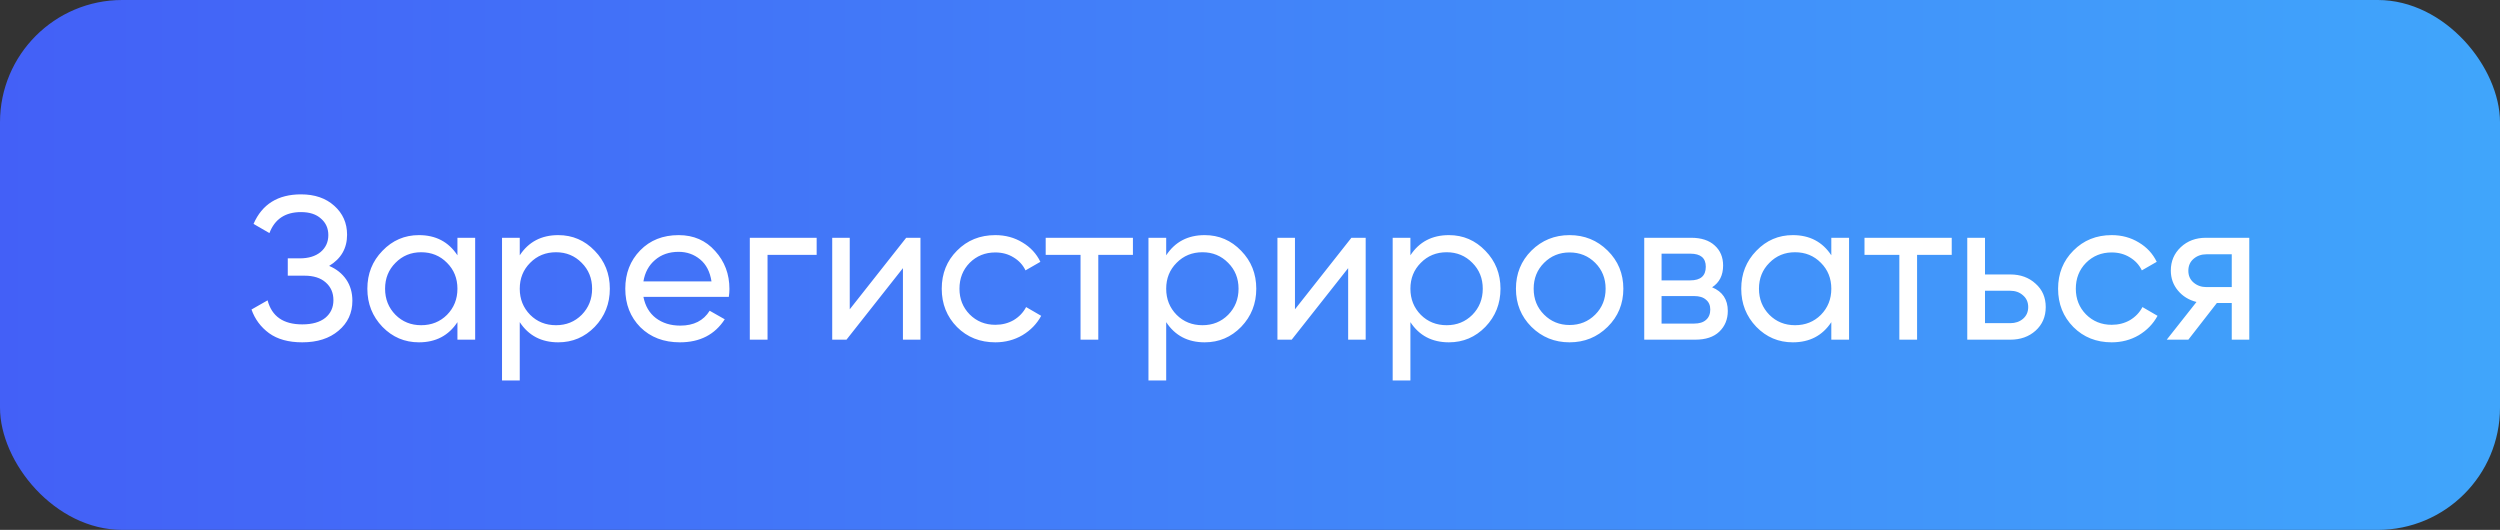
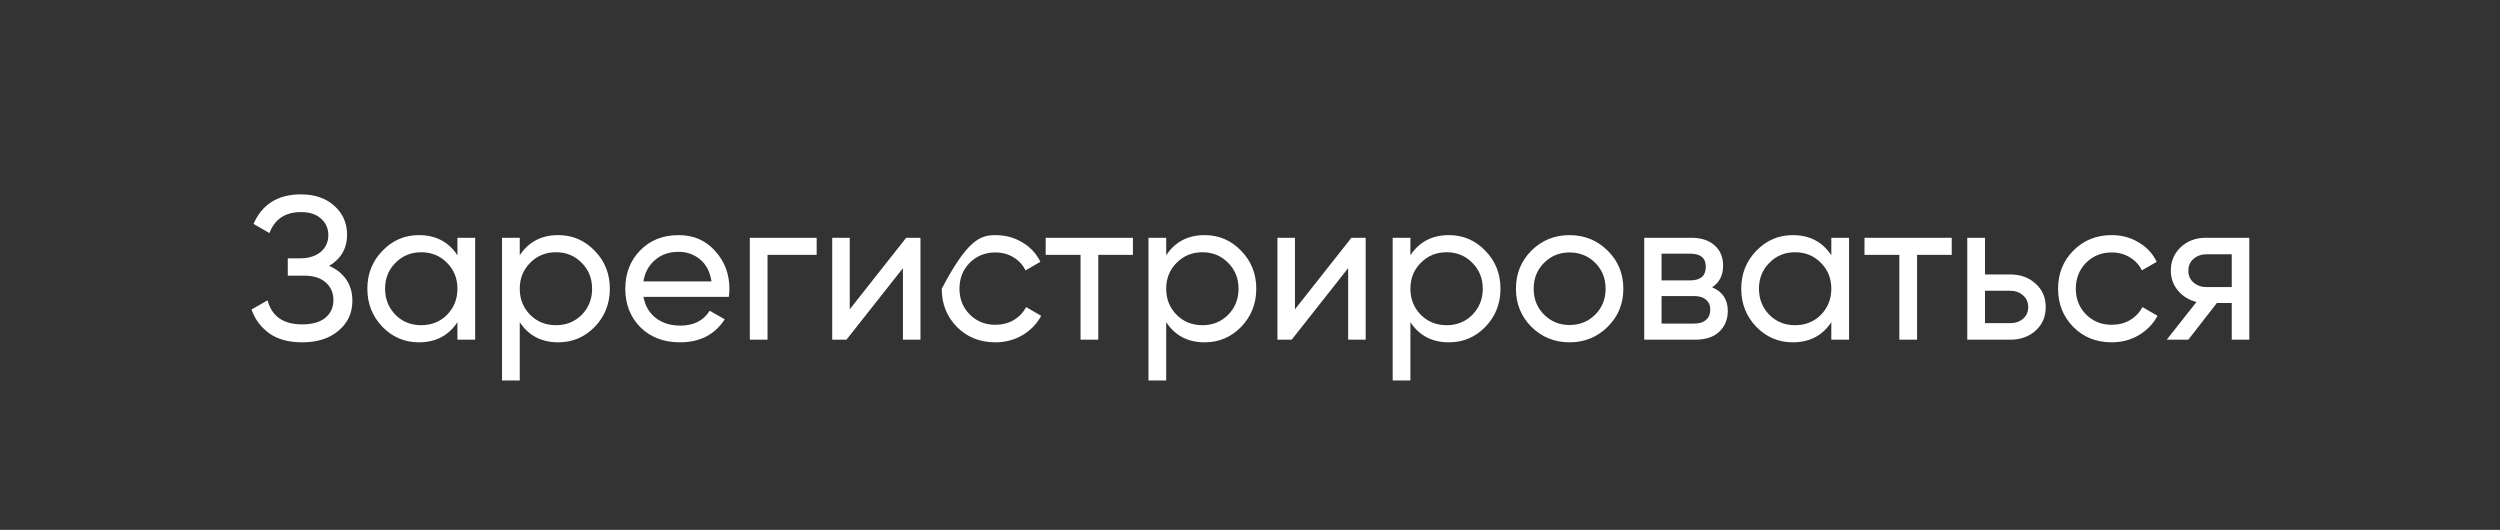
<svg xmlns="http://www.w3.org/2000/svg" width="184" height="39" viewBox="0 0 184 39" fill="none">
  <rect x="0" y="0" width="184" height="39" fill="#333333" stroke="none" />
-   <rect width="184" height="39" rx="9" fill="url(#paint0_linear_92_17)" />
-   <path d="M24.225 19.57C24.765 19.8 25.185 20.135 25.485 20.575C25.785 21.015 25.935 21.535 25.935 22.135C25.935 23.035 25.595 23.77 24.915 24.34C24.245 24.91 23.355 25.195 22.245 25.195C21.235 25.195 20.42 24.97 19.8 24.52C19.19 24.07 18.76 23.49 18.51 22.78L19.695 22.105C20.005 23.285 20.855 23.875 22.245 23.875C22.975 23.875 23.54 23.715 23.94 23.395C24.34 23.065 24.54 22.63 24.54 22.09C24.54 21.55 24.35 21.115 23.97 20.785C23.6 20.455 23.08 20.29 22.41 20.29H21.18V19.015H22.065C22.705 19.015 23.215 18.86 23.595 18.55C23.975 18.23 24.165 17.815 24.165 17.305C24.165 16.805 23.985 16.4 23.625 16.09C23.275 15.77 22.785 15.61 22.155 15.61C20.995 15.61 20.22 16.125 19.83 17.155L18.66 16.48C19.29 15.03 20.455 14.305 22.155 14.305C23.165 14.305 23.98 14.585 24.6 15.145C25.23 15.705 25.545 16.415 25.545 17.275C25.545 18.275 25.105 19.04 24.225 19.57ZM33.667 17.5H34.972V25H33.667V23.71C33.017 24.7 32.072 25.195 30.832 25.195C29.782 25.195 28.887 24.815 28.147 24.055C27.407 23.285 27.037 22.35 27.037 21.25C27.037 20.15 27.407 19.22 28.147 18.46C28.887 17.69 29.782 17.305 30.832 17.305C32.072 17.305 33.017 17.8 33.667 18.79V17.5ZM30.997 23.935C31.757 23.935 32.392 23.68 32.902 23.17C33.412 22.65 33.667 22.01 33.667 21.25C33.667 20.49 33.412 19.855 32.902 19.345C32.392 18.825 31.757 18.565 30.997 18.565C30.247 18.565 29.617 18.825 29.107 19.345C28.597 19.855 28.342 20.49 28.342 21.25C28.342 22.01 28.597 22.65 29.107 23.17C29.617 23.68 30.247 23.935 30.997 23.935ZM41.089 17.305C42.139 17.305 43.034 17.69 43.774 18.46C44.514 19.22 44.884 20.15 44.884 21.25C44.884 22.35 44.514 23.285 43.774 24.055C43.034 24.815 42.139 25.195 41.089 25.195C39.849 25.195 38.904 24.7 38.254 23.71V28H36.949V17.5H38.254V18.79C38.904 17.8 39.849 17.305 41.089 17.305ZM40.924 23.935C41.674 23.935 42.304 23.68 42.814 23.17C43.324 22.65 43.579 22.01 43.579 21.25C43.579 20.49 43.324 19.855 42.814 19.345C42.304 18.825 41.674 18.565 40.924 18.565C40.164 18.565 39.529 18.825 39.019 19.345C38.509 19.855 38.254 20.49 38.254 21.25C38.254 22.01 38.509 22.65 39.019 23.17C39.529 23.68 40.164 23.935 40.924 23.935ZM47.356 21.85C47.486 22.52 47.791 23.04 48.271 23.41C48.761 23.78 49.361 23.965 50.071 23.965C51.061 23.965 51.781 23.6 52.231 22.87L53.341 23.5C52.611 24.63 51.511 25.195 50.041 25.195C48.851 25.195 47.881 24.825 47.131 24.085C46.391 23.335 46.021 22.39 46.021 21.25C46.021 20.12 46.386 19.18 47.116 18.43C47.846 17.68 48.791 17.305 49.951 17.305C51.051 17.305 51.946 17.695 52.636 18.475C53.336 19.245 53.686 20.175 53.686 21.265C53.686 21.455 53.671 21.65 53.641 21.85H47.356ZM49.951 18.535C49.251 18.535 48.671 18.735 48.211 19.135C47.751 19.525 47.466 20.05 47.356 20.71H52.366C52.256 20 51.976 19.46 51.526 19.09C51.076 18.72 50.551 18.535 49.951 18.535ZM60.106 17.5V18.76H56.491V25H55.186V17.5H60.106ZM66.696 17.5H67.746V25H66.456V19.735L62.301 25H61.251V17.5H62.541V22.765L66.696 17.5ZM73.257 25.195C72.127 25.195 71.187 24.82 70.437 24.07C69.687 23.31 69.312 22.37 69.312 21.25C69.312 20.13 69.687 19.195 70.437 18.445C71.187 17.685 72.127 17.305 73.257 17.305C73.997 17.305 74.662 17.485 75.252 17.845C75.842 18.195 76.282 18.67 76.572 19.27L75.477 19.9C75.287 19.5 74.992 19.18 74.592 18.94C74.202 18.7 73.757 18.58 73.257 18.58C72.507 18.58 71.877 18.835 71.367 19.345C70.867 19.855 70.617 20.49 70.617 21.25C70.617 22 70.867 22.63 71.367 23.14C71.877 23.65 72.507 23.905 73.257 23.905C73.757 23.905 74.207 23.79 74.607 23.56C75.007 23.32 75.312 23 75.522 22.6L76.632 23.245C76.312 23.835 75.852 24.31 75.252 24.67C74.652 25.02 73.987 25.195 73.257 25.195ZM83.383 17.5V18.76H80.834V25H79.528V18.76H76.963V17.5H83.383ZM88.667 17.305C89.717 17.305 90.612 17.69 91.352 18.46C92.092 19.22 92.462 20.15 92.462 21.25C92.462 22.35 92.092 23.285 91.352 24.055C90.612 24.815 89.717 25.195 88.667 25.195C87.427 25.195 86.482 24.7 85.832 23.71V28H84.527V17.5H85.832V18.79C86.482 17.8 87.427 17.305 88.667 17.305ZM88.502 23.935C89.252 23.935 89.882 23.68 90.392 23.17C90.902 22.65 91.157 22.01 91.157 21.25C91.157 20.49 90.902 19.855 90.392 19.345C89.882 18.825 89.252 18.565 88.502 18.565C87.742 18.565 87.107 18.825 86.597 19.345C86.087 19.855 85.832 20.49 85.832 21.25C85.832 22.01 86.087 22.65 86.597 23.17C87.107 23.68 87.742 23.935 88.502 23.935ZM99.464 17.5H100.514V25H99.224V19.735L95.069 25H94.019V17.5H95.309V22.765L99.464 17.5ZM106.641 17.305C107.691 17.305 108.586 17.69 109.326 18.46C110.066 19.22 110.436 20.15 110.436 21.25C110.436 22.35 110.066 23.285 109.326 24.055C108.586 24.815 107.691 25.195 106.641 25.195C105.401 25.195 104.456 24.7 103.806 23.71V28H102.501V17.5H103.806V18.79C104.456 17.8 105.401 17.305 106.641 17.305ZM106.476 23.935C107.226 23.935 107.856 23.68 108.366 23.17C108.876 22.65 109.131 22.01 109.131 21.25C109.131 20.49 108.876 19.855 108.366 19.345C107.856 18.825 107.226 18.565 106.476 18.565C105.716 18.565 105.081 18.825 104.571 19.345C104.061 19.855 103.806 20.49 103.806 21.25C103.806 22.01 104.061 22.65 104.571 23.17C105.081 23.68 105.716 23.935 106.476 23.935ZM118.323 24.055C117.553 24.815 116.618 25.195 115.518 25.195C114.418 25.195 113.483 24.815 112.713 24.055C111.953 23.295 111.573 22.36 111.573 21.25C111.573 20.14 111.953 19.205 112.713 18.445C113.483 17.685 114.418 17.305 115.518 17.305C116.618 17.305 117.553 17.685 118.323 18.445C119.093 19.205 119.478 20.14 119.478 21.25C119.478 22.36 119.093 23.295 118.323 24.055ZM115.518 23.92C116.268 23.92 116.898 23.665 117.408 23.155C117.918 22.645 118.173 22.01 118.173 21.25C118.173 20.49 117.918 19.855 117.408 19.345C116.898 18.835 116.268 18.58 115.518 18.58C114.778 18.58 114.153 18.835 113.643 19.345C113.133 19.855 112.878 20.49 112.878 21.25C112.878 22.01 113.133 22.645 113.643 23.155C114.153 23.665 114.778 23.92 115.518 23.92ZM126.011 21.145C126.781 21.465 127.166 22.045 127.166 22.885C127.166 23.505 126.956 24.015 126.536 24.415C126.126 24.805 125.536 25 124.766 25H121.016V17.5H124.466C125.216 17.5 125.796 17.69 126.206 18.07C126.616 18.44 126.821 18.93 126.821 19.54C126.821 20.26 126.551 20.795 126.011 21.145ZM124.406 18.67H122.291V20.635H124.406C125.166 20.635 125.546 20.3 125.546 19.63C125.546 18.99 125.166 18.67 124.406 18.67ZM124.691 23.815C125.071 23.815 125.361 23.725 125.561 23.545C125.771 23.365 125.876 23.11 125.876 22.78C125.876 22.47 125.771 22.23 125.561 22.06C125.361 21.88 125.071 21.79 124.691 21.79H122.291V23.815H124.691ZM134.785 17.5H136.09V25H134.785V23.71C134.135 24.7 133.19 25.195 131.95 25.195C130.9 25.195 130.005 24.815 129.265 24.055C128.525 23.285 128.155 22.35 128.155 21.25C128.155 20.15 128.525 19.22 129.265 18.46C130.005 17.69 130.9 17.305 131.95 17.305C133.19 17.305 134.135 17.8 134.785 18.79V17.5ZM132.115 23.935C132.875 23.935 133.51 23.68 134.02 23.17C134.53 22.65 134.785 22.01 134.785 21.25C134.785 20.49 134.53 19.855 134.02 19.345C133.51 18.825 132.875 18.565 132.115 18.565C131.365 18.565 130.735 18.825 130.225 19.345C129.715 19.855 129.46 20.49 129.46 21.25C129.46 22.01 129.715 22.65 130.225 23.17C130.735 23.68 131.365 23.935 132.115 23.935ZM143.647 17.5V18.76H141.097V25H139.792V18.76H137.227V17.5H143.647ZM147.956 20.2C148.706 20.2 149.326 20.425 149.816 20.875C150.316 21.315 150.566 21.89 150.566 22.6C150.566 23.31 150.316 23.89 149.816 24.34C149.326 24.78 148.706 25 147.956 25H144.791V17.5H146.096V20.2H147.956ZM147.956 23.785C148.326 23.785 148.636 23.68 148.886 23.47C149.146 23.25 149.276 22.96 149.276 22.6C149.276 22.24 149.146 21.95 148.886 21.73C148.636 21.51 148.326 21.4 147.956 21.4H146.096V23.785H147.956ZM155.42 25.195C154.29 25.195 153.35 24.82 152.6 24.07C151.85 23.31 151.475 22.37 151.475 21.25C151.475 20.13 151.85 19.195 152.6 18.445C153.35 17.685 154.29 17.305 155.42 17.305C156.16 17.305 156.825 17.485 157.415 17.845C158.005 18.195 158.445 18.67 158.735 19.27L157.64 19.9C157.45 19.5 157.155 19.18 156.755 18.94C156.365 18.7 155.92 18.58 155.42 18.58C154.67 18.58 154.04 18.835 153.53 19.345C153.03 19.855 152.78 20.49 152.78 21.25C152.78 22 153.03 22.63 153.53 23.14C154.04 23.65 154.67 23.905 155.42 23.905C155.92 23.905 156.37 23.79 156.77 23.56C157.17 23.32 157.475 23 157.685 22.6L158.795 23.245C158.475 23.835 158.015 24.31 157.415 24.67C156.815 25.02 156.15 25.195 155.42 25.195ZM165.547 17.5V25H164.257V22.3H163.162L161.062 25H159.472L161.662 22.225C161.102 22.085 160.647 21.805 160.297 21.385C159.947 20.965 159.772 20.475 159.772 19.915C159.772 19.225 160.017 18.65 160.507 18.19C160.997 17.73 161.612 17.5 162.352 17.5H165.547ZM162.397 21.13H164.257V18.715H162.397C162.027 18.715 161.712 18.825 161.452 19.045C161.192 19.265 161.062 19.56 161.062 19.93C161.062 20.29 161.192 20.58 161.452 20.8C161.712 21.02 162.027 21.13 162.397 21.13Z" fill="white" />
+   <path d="M24.225 19.57C24.765 19.8 25.185 20.135 25.485 20.575C25.785 21.015 25.935 21.535 25.935 22.135C25.935 23.035 25.595 23.77 24.915 24.34C24.245 24.91 23.355 25.195 22.245 25.195C21.235 25.195 20.42 24.97 19.8 24.52C19.19 24.07 18.76 23.49 18.51 22.78L19.695 22.105C20.005 23.285 20.855 23.875 22.245 23.875C22.975 23.875 23.54 23.715 23.94 23.395C24.34 23.065 24.54 22.63 24.54 22.09C24.54 21.55 24.35 21.115 23.97 20.785C23.6 20.455 23.08 20.29 22.41 20.29H21.18V19.015H22.065C22.705 19.015 23.215 18.86 23.595 18.55C23.975 18.23 24.165 17.815 24.165 17.305C24.165 16.805 23.985 16.4 23.625 16.09C23.275 15.77 22.785 15.61 22.155 15.61C20.995 15.61 20.22 16.125 19.83 17.155L18.66 16.48C19.29 15.03 20.455 14.305 22.155 14.305C23.165 14.305 23.98 14.585 24.6 15.145C25.23 15.705 25.545 16.415 25.545 17.275C25.545 18.275 25.105 19.04 24.225 19.57ZM33.667 17.5H34.972V25H33.667V23.71C33.017 24.7 32.072 25.195 30.832 25.195C29.782 25.195 28.887 24.815 28.147 24.055C27.407 23.285 27.037 22.35 27.037 21.25C27.037 20.15 27.407 19.22 28.147 18.46C28.887 17.69 29.782 17.305 30.832 17.305C32.072 17.305 33.017 17.8 33.667 18.79V17.5ZM30.997 23.935C31.757 23.935 32.392 23.68 32.902 23.17C33.412 22.65 33.667 22.01 33.667 21.25C33.667 20.49 33.412 19.855 32.902 19.345C32.392 18.825 31.757 18.565 30.997 18.565C30.247 18.565 29.617 18.825 29.107 19.345C28.597 19.855 28.342 20.49 28.342 21.25C28.342 22.01 28.597 22.65 29.107 23.17C29.617 23.68 30.247 23.935 30.997 23.935ZM41.089 17.305C42.139 17.305 43.034 17.69 43.774 18.46C44.514 19.22 44.884 20.15 44.884 21.25C44.884 22.35 44.514 23.285 43.774 24.055C43.034 24.815 42.139 25.195 41.089 25.195C39.849 25.195 38.904 24.7 38.254 23.71V28H36.949V17.5H38.254V18.79C38.904 17.8 39.849 17.305 41.089 17.305ZM40.924 23.935C41.674 23.935 42.304 23.68 42.814 23.17C43.324 22.65 43.579 22.01 43.579 21.25C43.579 20.49 43.324 19.855 42.814 19.345C42.304 18.825 41.674 18.565 40.924 18.565C40.164 18.565 39.529 18.825 39.019 19.345C38.509 19.855 38.254 20.49 38.254 21.25C38.254 22.01 38.509 22.65 39.019 23.17C39.529 23.68 40.164 23.935 40.924 23.935ZM47.356 21.85C47.486 22.52 47.791 23.04 48.271 23.41C48.761 23.78 49.361 23.965 50.071 23.965C51.061 23.965 51.781 23.6 52.231 22.87L53.341 23.5C52.611 24.63 51.511 25.195 50.041 25.195C48.851 25.195 47.881 24.825 47.131 24.085C46.391 23.335 46.021 22.39 46.021 21.25C46.021 20.12 46.386 19.18 47.116 18.43C47.846 17.68 48.791 17.305 49.951 17.305C51.051 17.305 51.946 17.695 52.636 18.475C53.336 19.245 53.686 20.175 53.686 21.265C53.686 21.455 53.671 21.65 53.641 21.85H47.356ZM49.951 18.535C49.251 18.535 48.671 18.735 48.211 19.135C47.751 19.525 47.466 20.05 47.356 20.71H52.366C52.256 20 51.976 19.46 51.526 19.09C51.076 18.72 50.551 18.535 49.951 18.535ZM60.106 17.5V18.76H56.491V25H55.186V17.5H60.106ZM66.696 17.5H67.746V25H66.456V19.735L62.301 25H61.251V17.5H62.541V22.765L66.696 17.5ZM73.257 25.195C72.127 25.195 71.187 24.82 70.437 24.07C69.687 23.31 69.312 22.37 69.312 21.25C71.187 17.685 72.127 17.305 73.257 17.305C73.997 17.305 74.662 17.485 75.252 17.845C75.842 18.195 76.282 18.67 76.572 19.27L75.477 19.9C75.287 19.5 74.992 19.18 74.592 18.94C74.202 18.7 73.757 18.58 73.257 18.58C72.507 18.58 71.877 18.835 71.367 19.345C70.867 19.855 70.617 20.49 70.617 21.25C70.617 22 70.867 22.63 71.367 23.14C71.877 23.65 72.507 23.905 73.257 23.905C73.757 23.905 74.207 23.79 74.607 23.56C75.007 23.32 75.312 23 75.522 22.6L76.632 23.245C76.312 23.835 75.852 24.31 75.252 24.67C74.652 25.02 73.987 25.195 73.257 25.195ZM83.383 17.5V18.76H80.834V25H79.528V18.76H76.963V17.5H83.383ZM88.667 17.305C89.717 17.305 90.612 17.69 91.352 18.46C92.092 19.22 92.462 20.15 92.462 21.25C92.462 22.35 92.092 23.285 91.352 24.055C90.612 24.815 89.717 25.195 88.667 25.195C87.427 25.195 86.482 24.7 85.832 23.71V28H84.527V17.5H85.832V18.79C86.482 17.8 87.427 17.305 88.667 17.305ZM88.502 23.935C89.252 23.935 89.882 23.68 90.392 23.17C90.902 22.65 91.157 22.01 91.157 21.25C91.157 20.49 90.902 19.855 90.392 19.345C89.882 18.825 89.252 18.565 88.502 18.565C87.742 18.565 87.107 18.825 86.597 19.345C86.087 19.855 85.832 20.49 85.832 21.25C85.832 22.01 86.087 22.65 86.597 23.17C87.107 23.68 87.742 23.935 88.502 23.935ZM99.464 17.5H100.514V25H99.224V19.735L95.069 25H94.019V17.5H95.309V22.765L99.464 17.5ZM106.641 17.305C107.691 17.305 108.586 17.69 109.326 18.46C110.066 19.22 110.436 20.15 110.436 21.25C110.436 22.35 110.066 23.285 109.326 24.055C108.586 24.815 107.691 25.195 106.641 25.195C105.401 25.195 104.456 24.7 103.806 23.71V28H102.501V17.5H103.806V18.79C104.456 17.8 105.401 17.305 106.641 17.305ZM106.476 23.935C107.226 23.935 107.856 23.68 108.366 23.17C108.876 22.65 109.131 22.01 109.131 21.25C109.131 20.49 108.876 19.855 108.366 19.345C107.856 18.825 107.226 18.565 106.476 18.565C105.716 18.565 105.081 18.825 104.571 19.345C104.061 19.855 103.806 20.49 103.806 21.25C103.806 22.01 104.061 22.65 104.571 23.17C105.081 23.68 105.716 23.935 106.476 23.935ZM118.323 24.055C117.553 24.815 116.618 25.195 115.518 25.195C114.418 25.195 113.483 24.815 112.713 24.055C111.953 23.295 111.573 22.36 111.573 21.25C111.573 20.14 111.953 19.205 112.713 18.445C113.483 17.685 114.418 17.305 115.518 17.305C116.618 17.305 117.553 17.685 118.323 18.445C119.093 19.205 119.478 20.14 119.478 21.25C119.478 22.36 119.093 23.295 118.323 24.055ZM115.518 23.92C116.268 23.92 116.898 23.665 117.408 23.155C117.918 22.645 118.173 22.01 118.173 21.25C118.173 20.49 117.918 19.855 117.408 19.345C116.898 18.835 116.268 18.58 115.518 18.58C114.778 18.58 114.153 18.835 113.643 19.345C113.133 19.855 112.878 20.49 112.878 21.25C112.878 22.01 113.133 22.645 113.643 23.155C114.153 23.665 114.778 23.92 115.518 23.92ZM126.011 21.145C126.781 21.465 127.166 22.045 127.166 22.885C127.166 23.505 126.956 24.015 126.536 24.415C126.126 24.805 125.536 25 124.766 25H121.016V17.5H124.466C125.216 17.5 125.796 17.69 126.206 18.07C126.616 18.44 126.821 18.93 126.821 19.54C126.821 20.26 126.551 20.795 126.011 21.145ZM124.406 18.67H122.291V20.635H124.406C125.166 20.635 125.546 20.3 125.546 19.63C125.546 18.99 125.166 18.67 124.406 18.67ZM124.691 23.815C125.071 23.815 125.361 23.725 125.561 23.545C125.771 23.365 125.876 23.11 125.876 22.78C125.876 22.47 125.771 22.23 125.561 22.06C125.361 21.88 125.071 21.79 124.691 21.79H122.291V23.815H124.691ZM134.785 17.5H136.09V25H134.785V23.71C134.135 24.7 133.19 25.195 131.95 25.195C130.9 25.195 130.005 24.815 129.265 24.055C128.525 23.285 128.155 22.35 128.155 21.25C128.155 20.15 128.525 19.22 129.265 18.46C130.005 17.69 130.9 17.305 131.95 17.305C133.19 17.305 134.135 17.8 134.785 18.79V17.5ZM132.115 23.935C132.875 23.935 133.51 23.68 134.02 23.17C134.53 22.65 134.785 22.01 134.785 21.25C134.785 20.49 134.53 19.855 134.02 19.345C133.51 18.825 132.875 18.565 132.115 18.565C131.365 18.565 130.735 18.825 130.225 19.345C129.715 19.855 129.46 20.49 129.46 21.25C129.46 22.01 129.715 22.65 130.225 23.17C130.735 23.68 131.365 23.935 132.115 23.935ZM143.647 17.5V18.76H141.097V25H139.792V18.76H137.227V17.5H143.647ZM147.956 20.2C148.706 20.2 149.326 20.425 149.816 20.875C150.316 21.315 150.566 21.89 150.566 22.6C150.566 23.31 150.316 23.89 149.816 24.34C149.326 24.78 148.706 25 147.956 25H144.791V17.5H146.096V20.2H147.956ZM147.956 23.785C148.326 23.785 148.636 23.68 148.886 23.47C149.146 23.25 149.276 22.96 149.276 22.6C149.276 22.24 149.146 21.95 148.886 21.73C148.636 21.51 148.326 21.4 147.956 21.4H146.096V23.785H147.956ZM155.42 25.195C154.29 25.195 153.35 24.82 152.6 24.07C151.85 23.31 151.475 22.37 151.475 21.25C151.475 20.13 151.85 19.195 152.6 18.445C153.35 17.685 154.29 17.305 155.42 17.305C156.16 17.305 156.825 17.485 157.415 17.845C158.005 18.195 158.445 18.67 158.735 19.27L157.64 19.9C157.45 19.5 157.155 19.18 156.755 18.94C156.365 18.7 155.92 18.58 155.42 18.58C154.67 18.58 154.04 18.835 153.53 19.345C153.03 19.855 152.78 20.49 152.78 21.25C152.78 22 153.03 22.63 153.53 23.14C154.04 23.65 154.67 23.905 155.42 23.905C155.92 23.905 156.37 23.79 156.77 23.56C157.17 23.32 157.475 23 157.685 22.6L158.795 23.245C158.475 23.835 158.015 24.31 157.415 24.67C156.815 25.02 156.15 25.195 155.42 25.195ZM165.547 17.5V25H164.257V22.3H163.162L161.062 25H159.472L161.662 22.225C161.102 22.085 160.647 21.805 160.297 21.385C159.947 20.965 159.772 20.475 159.772 19.915C159.772 19.225 160.017 18.65 160.507 18.19C160.997 17.73 161.612 17.5 162.352 17.5H165.547ZM162.397 21.13H164.257V18.715H162.397C162.027 18.715 161.712 18.825 161.452 19.045C161.192 19.265 161.062 19.56 161.062 19.93C161.062 20.29 161.192 20.58 161.452 20.8C161.712 21.02 162.027 21.13 162.397 21.13Z" fill="white" />
  <defs>
    <linearGradient id="paint0_linear_92_17" x1="-7.19704e-07" y1="19" x2="190.5" y2="19" gradientUnits="userSpaceOnUse">
      <stop stop-color="#4360F7" />
      <stop offset="1" stop-color="#40A8FB" />
    </linearGradient>
  </defs>
</svg>